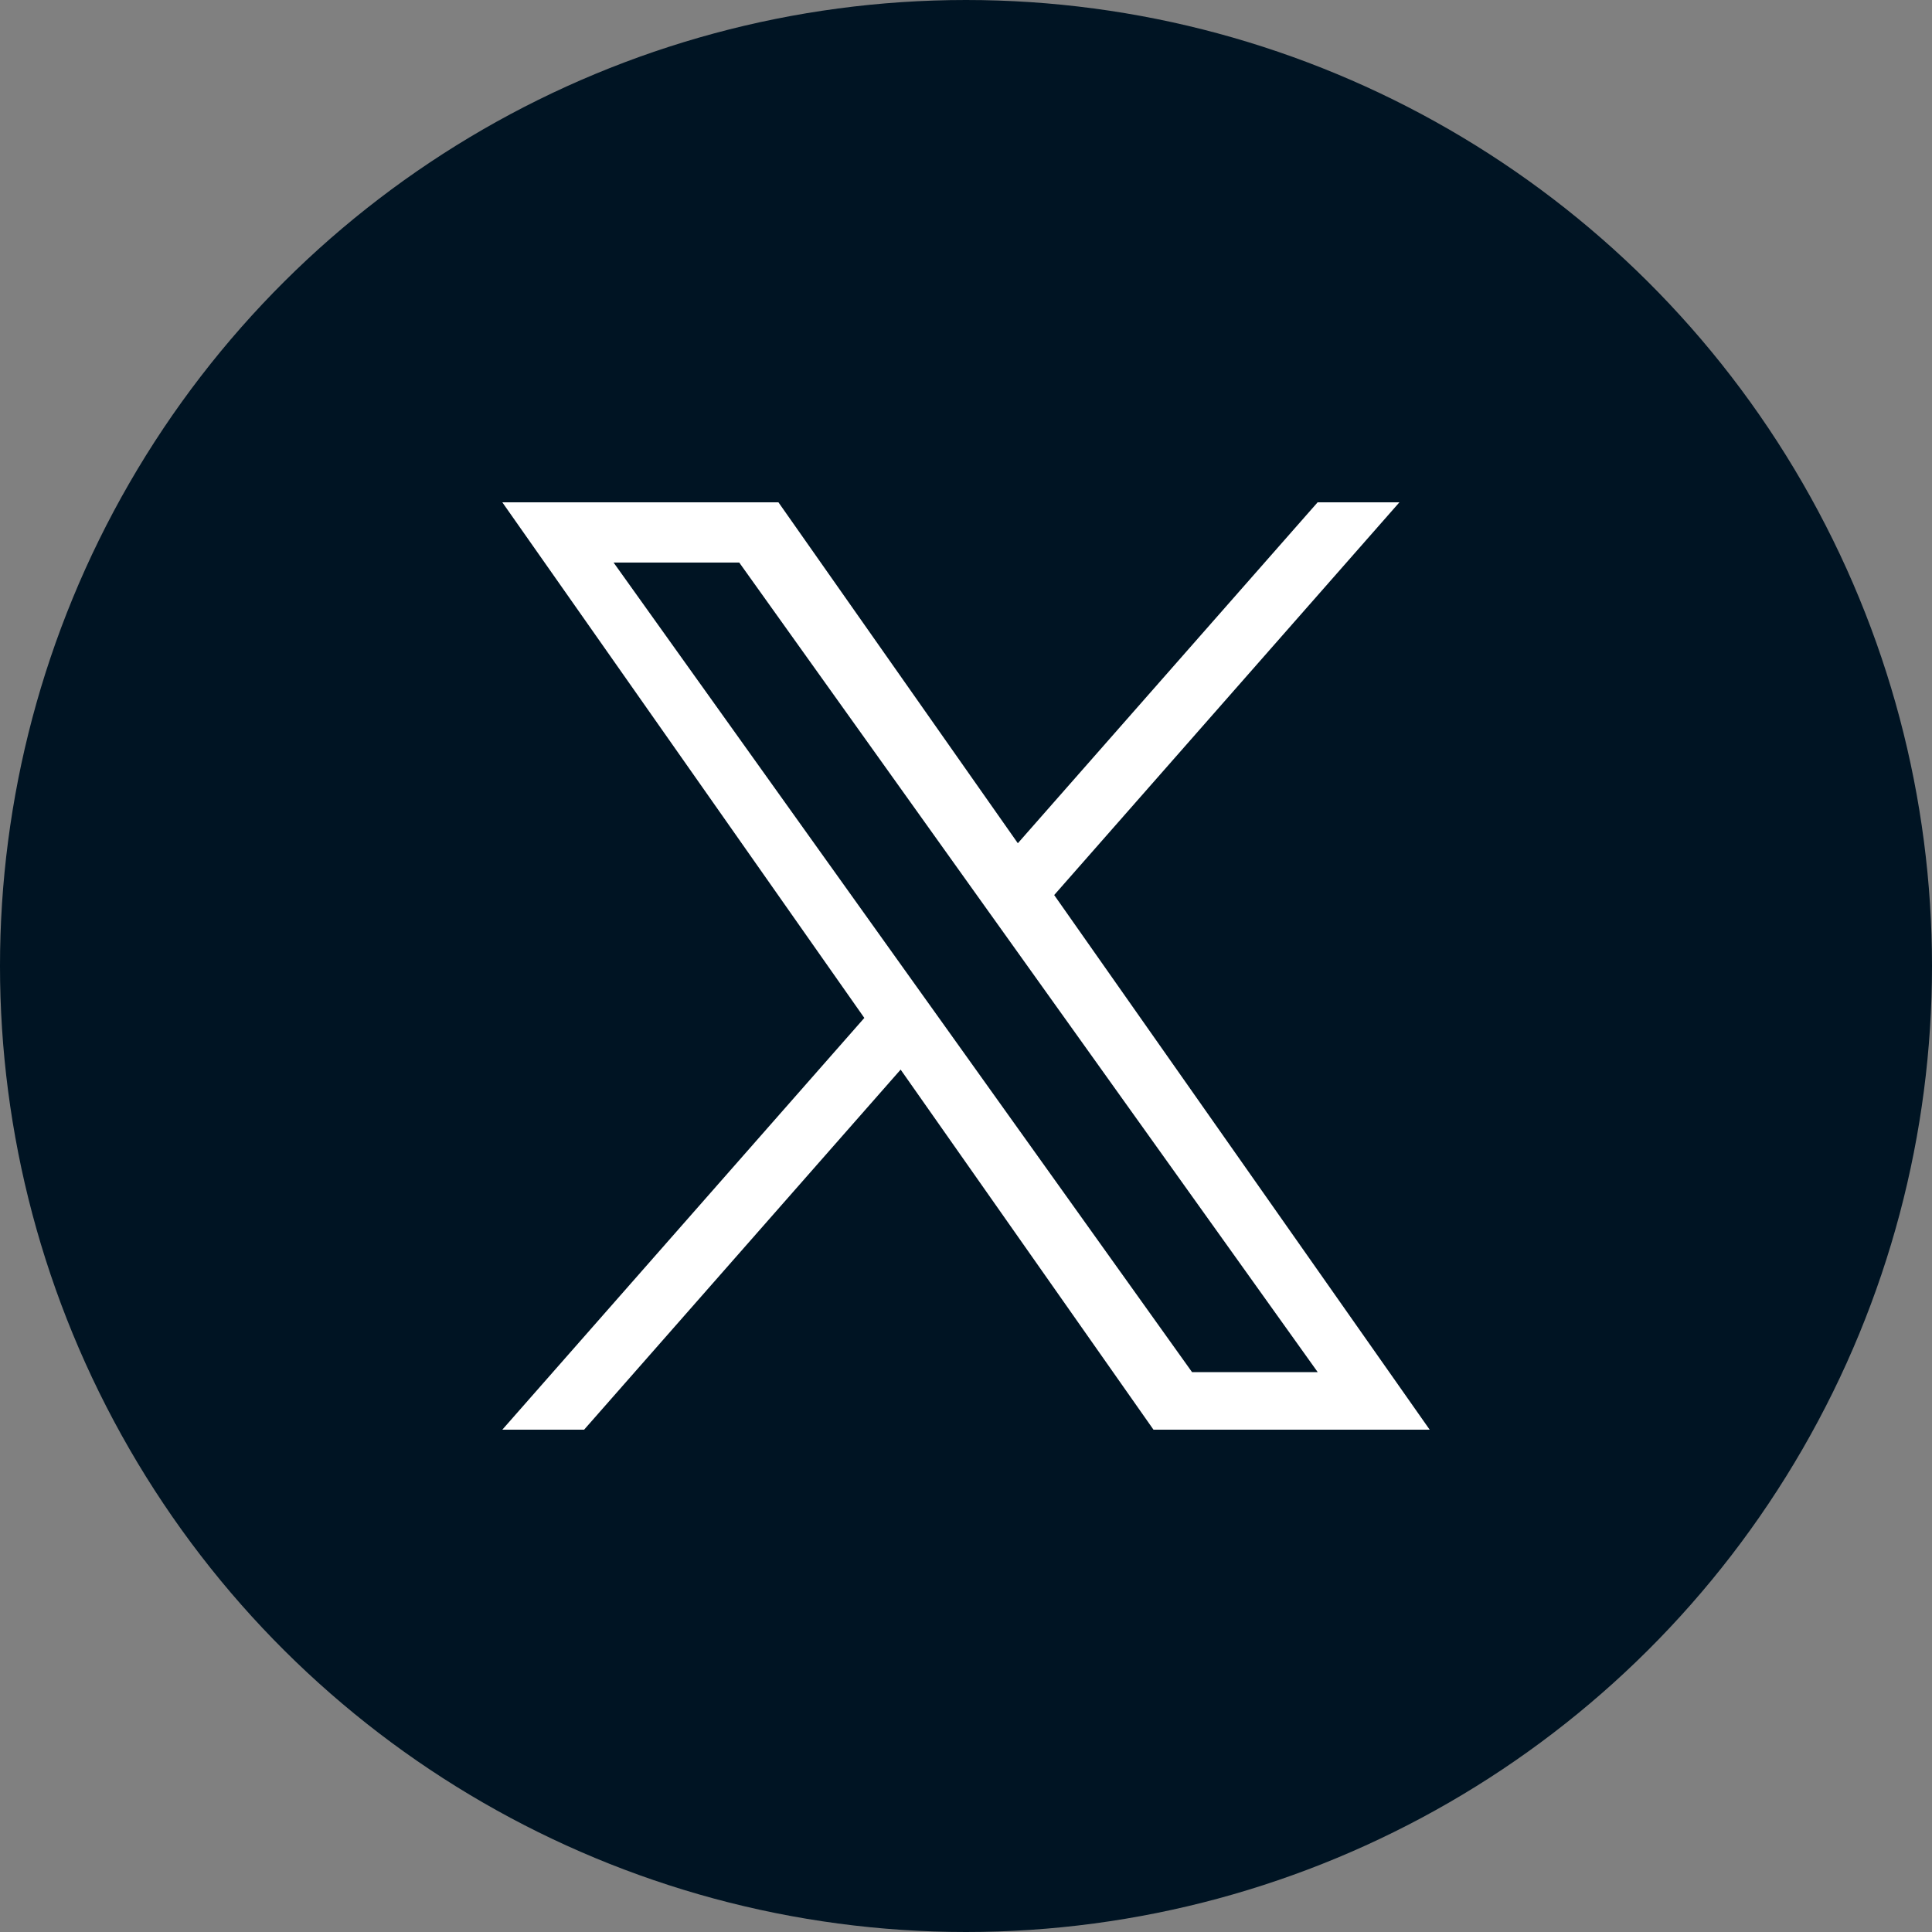
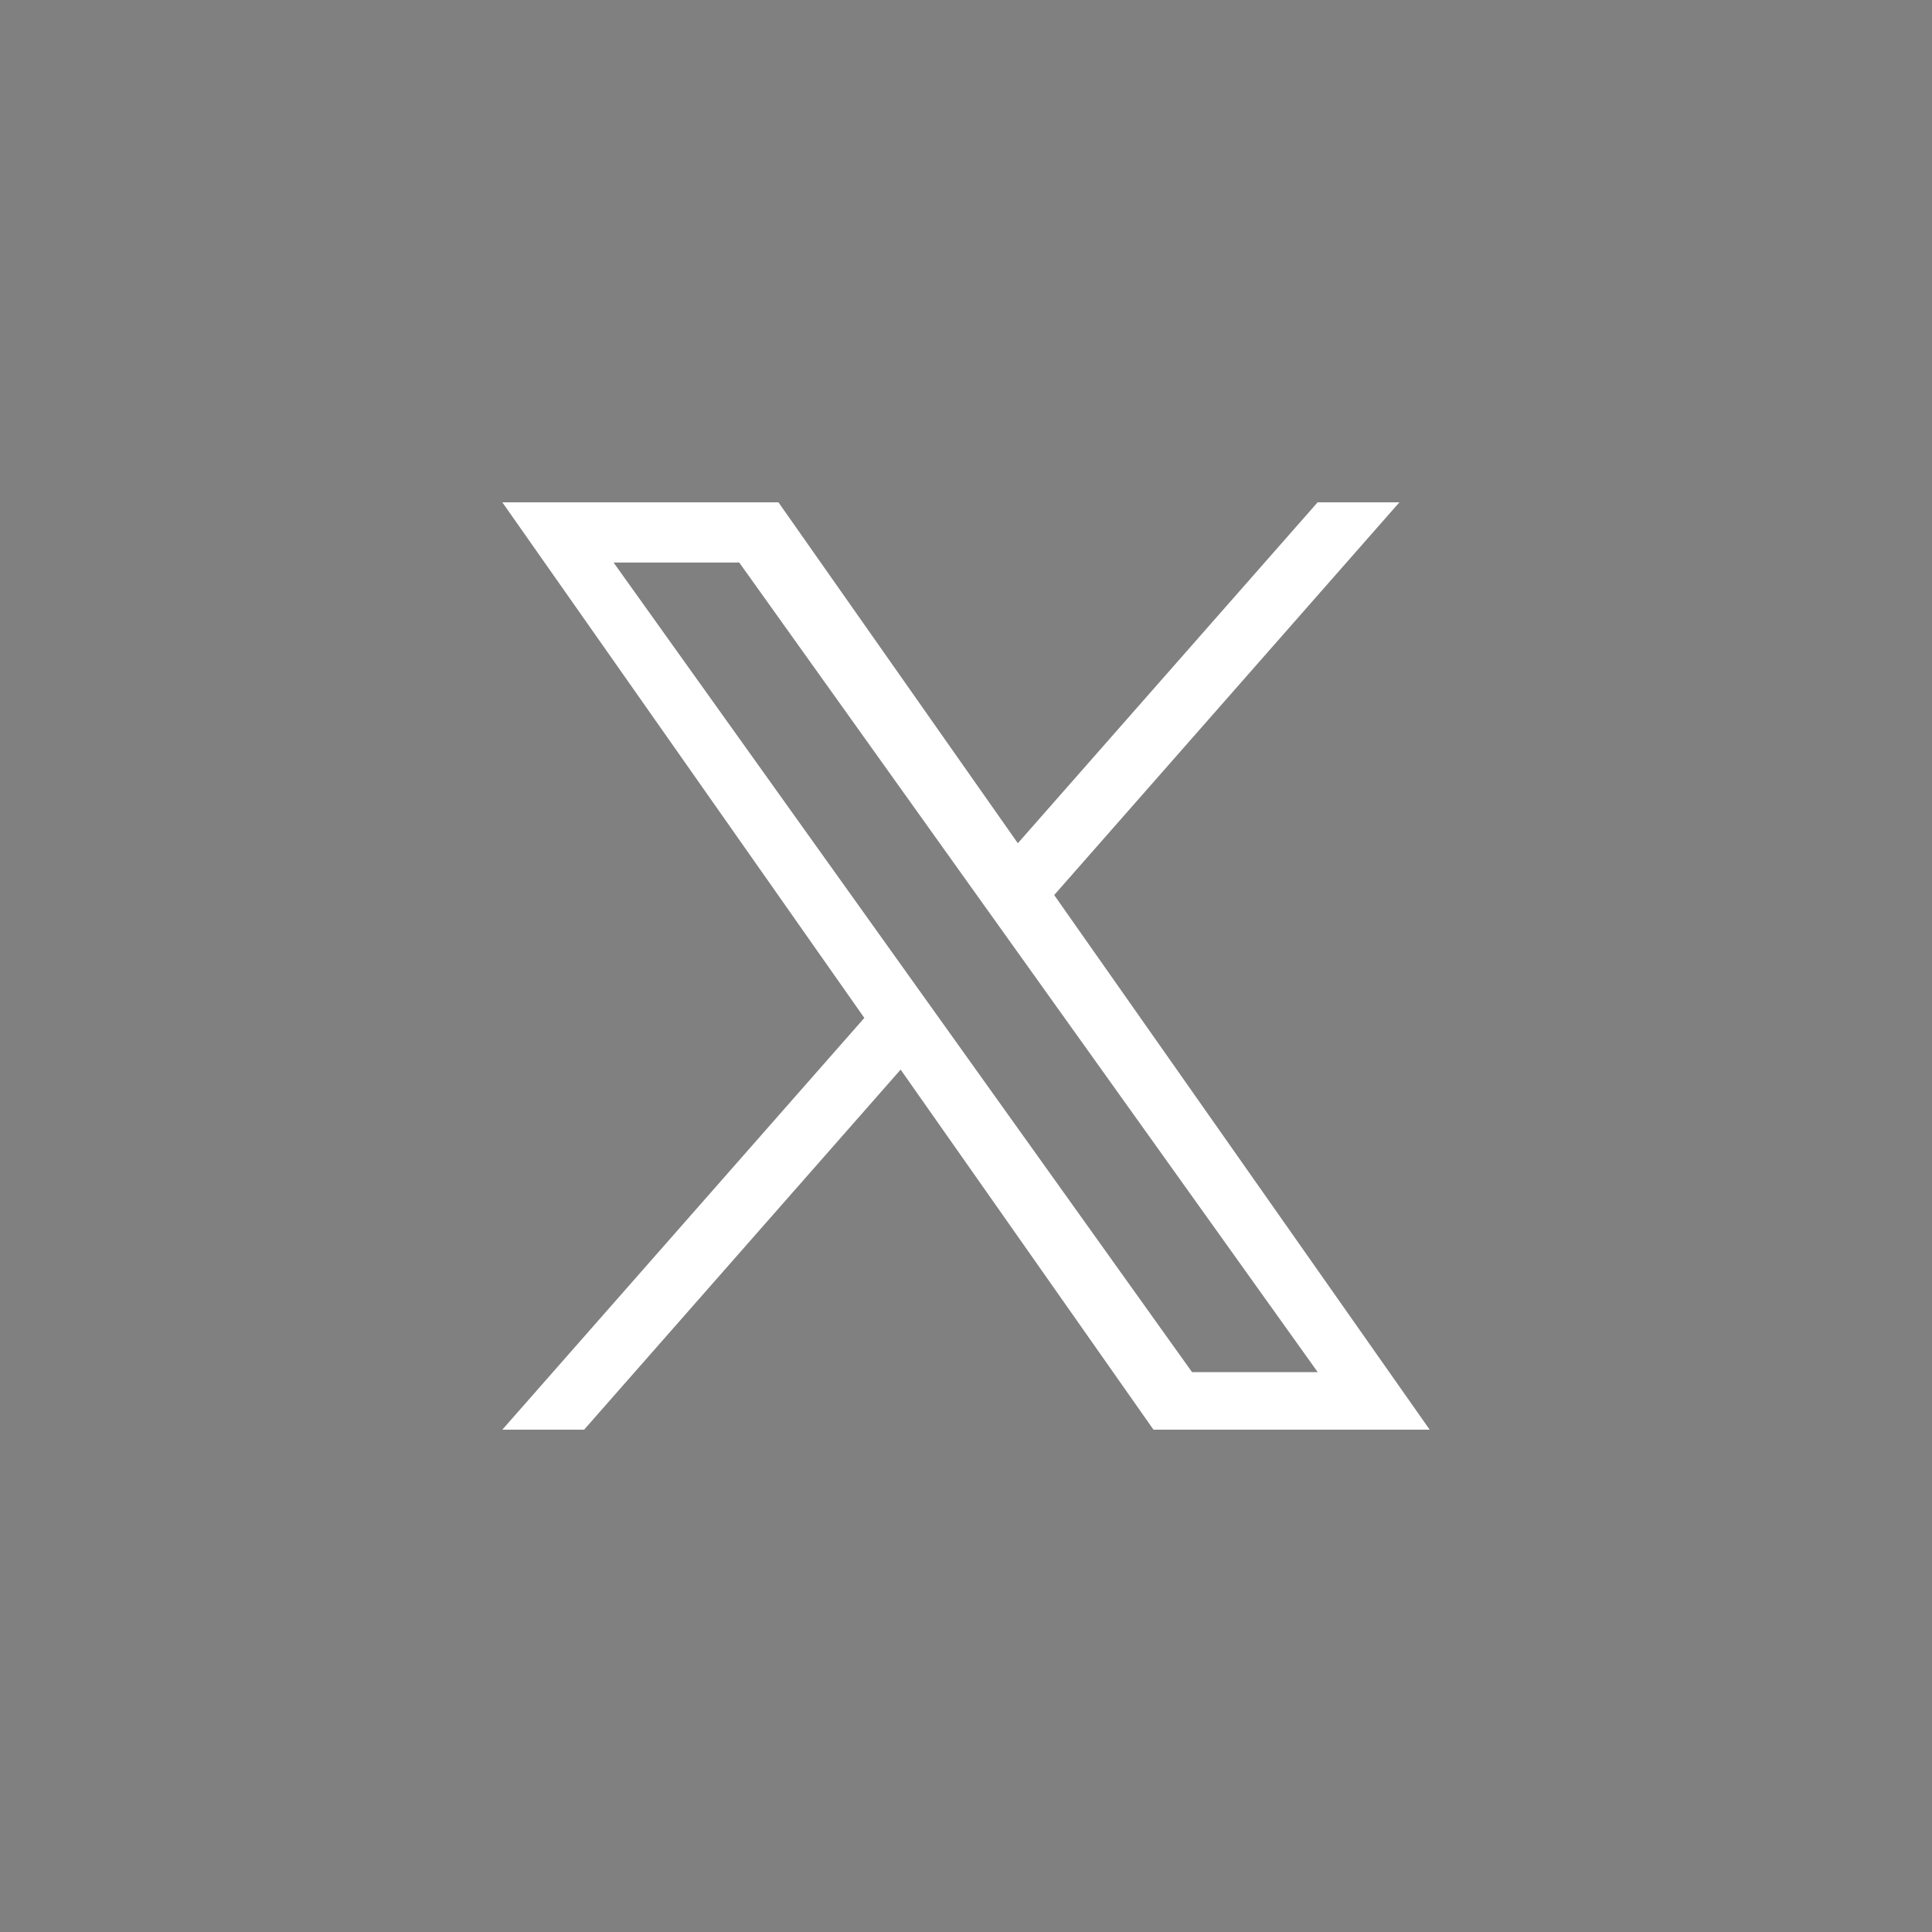
<svg xmlns="http://www.w3.org/2000/svg" width="24" height="24" viewBox="0 0 24 24" fill="none">
  <rect x="0" y="0" width="24" height="24" fill="#808080" stroke="none" />
-   <circle cx="12" cy="12" r="12" transform="rotate(90 12 12)" fill="#001423" />
  <path d="M13.096 11.118L17.384 6.24H16.368L12.644 10.475L9.67 6.24H6.24L10.737 12.645L6.24 17.76H7.256L11.188 13.287L14.329 17.76H17.76L13.095 11.118H13.096H13.096ZM11.704 12.701L11.248 12.063L7.622 6.988H9.183L12.109 11.084L12.565 11.722L16.369 17.045H14.808L11.704 12.701V12.701V12.701Z" fill="white" />
</svg>